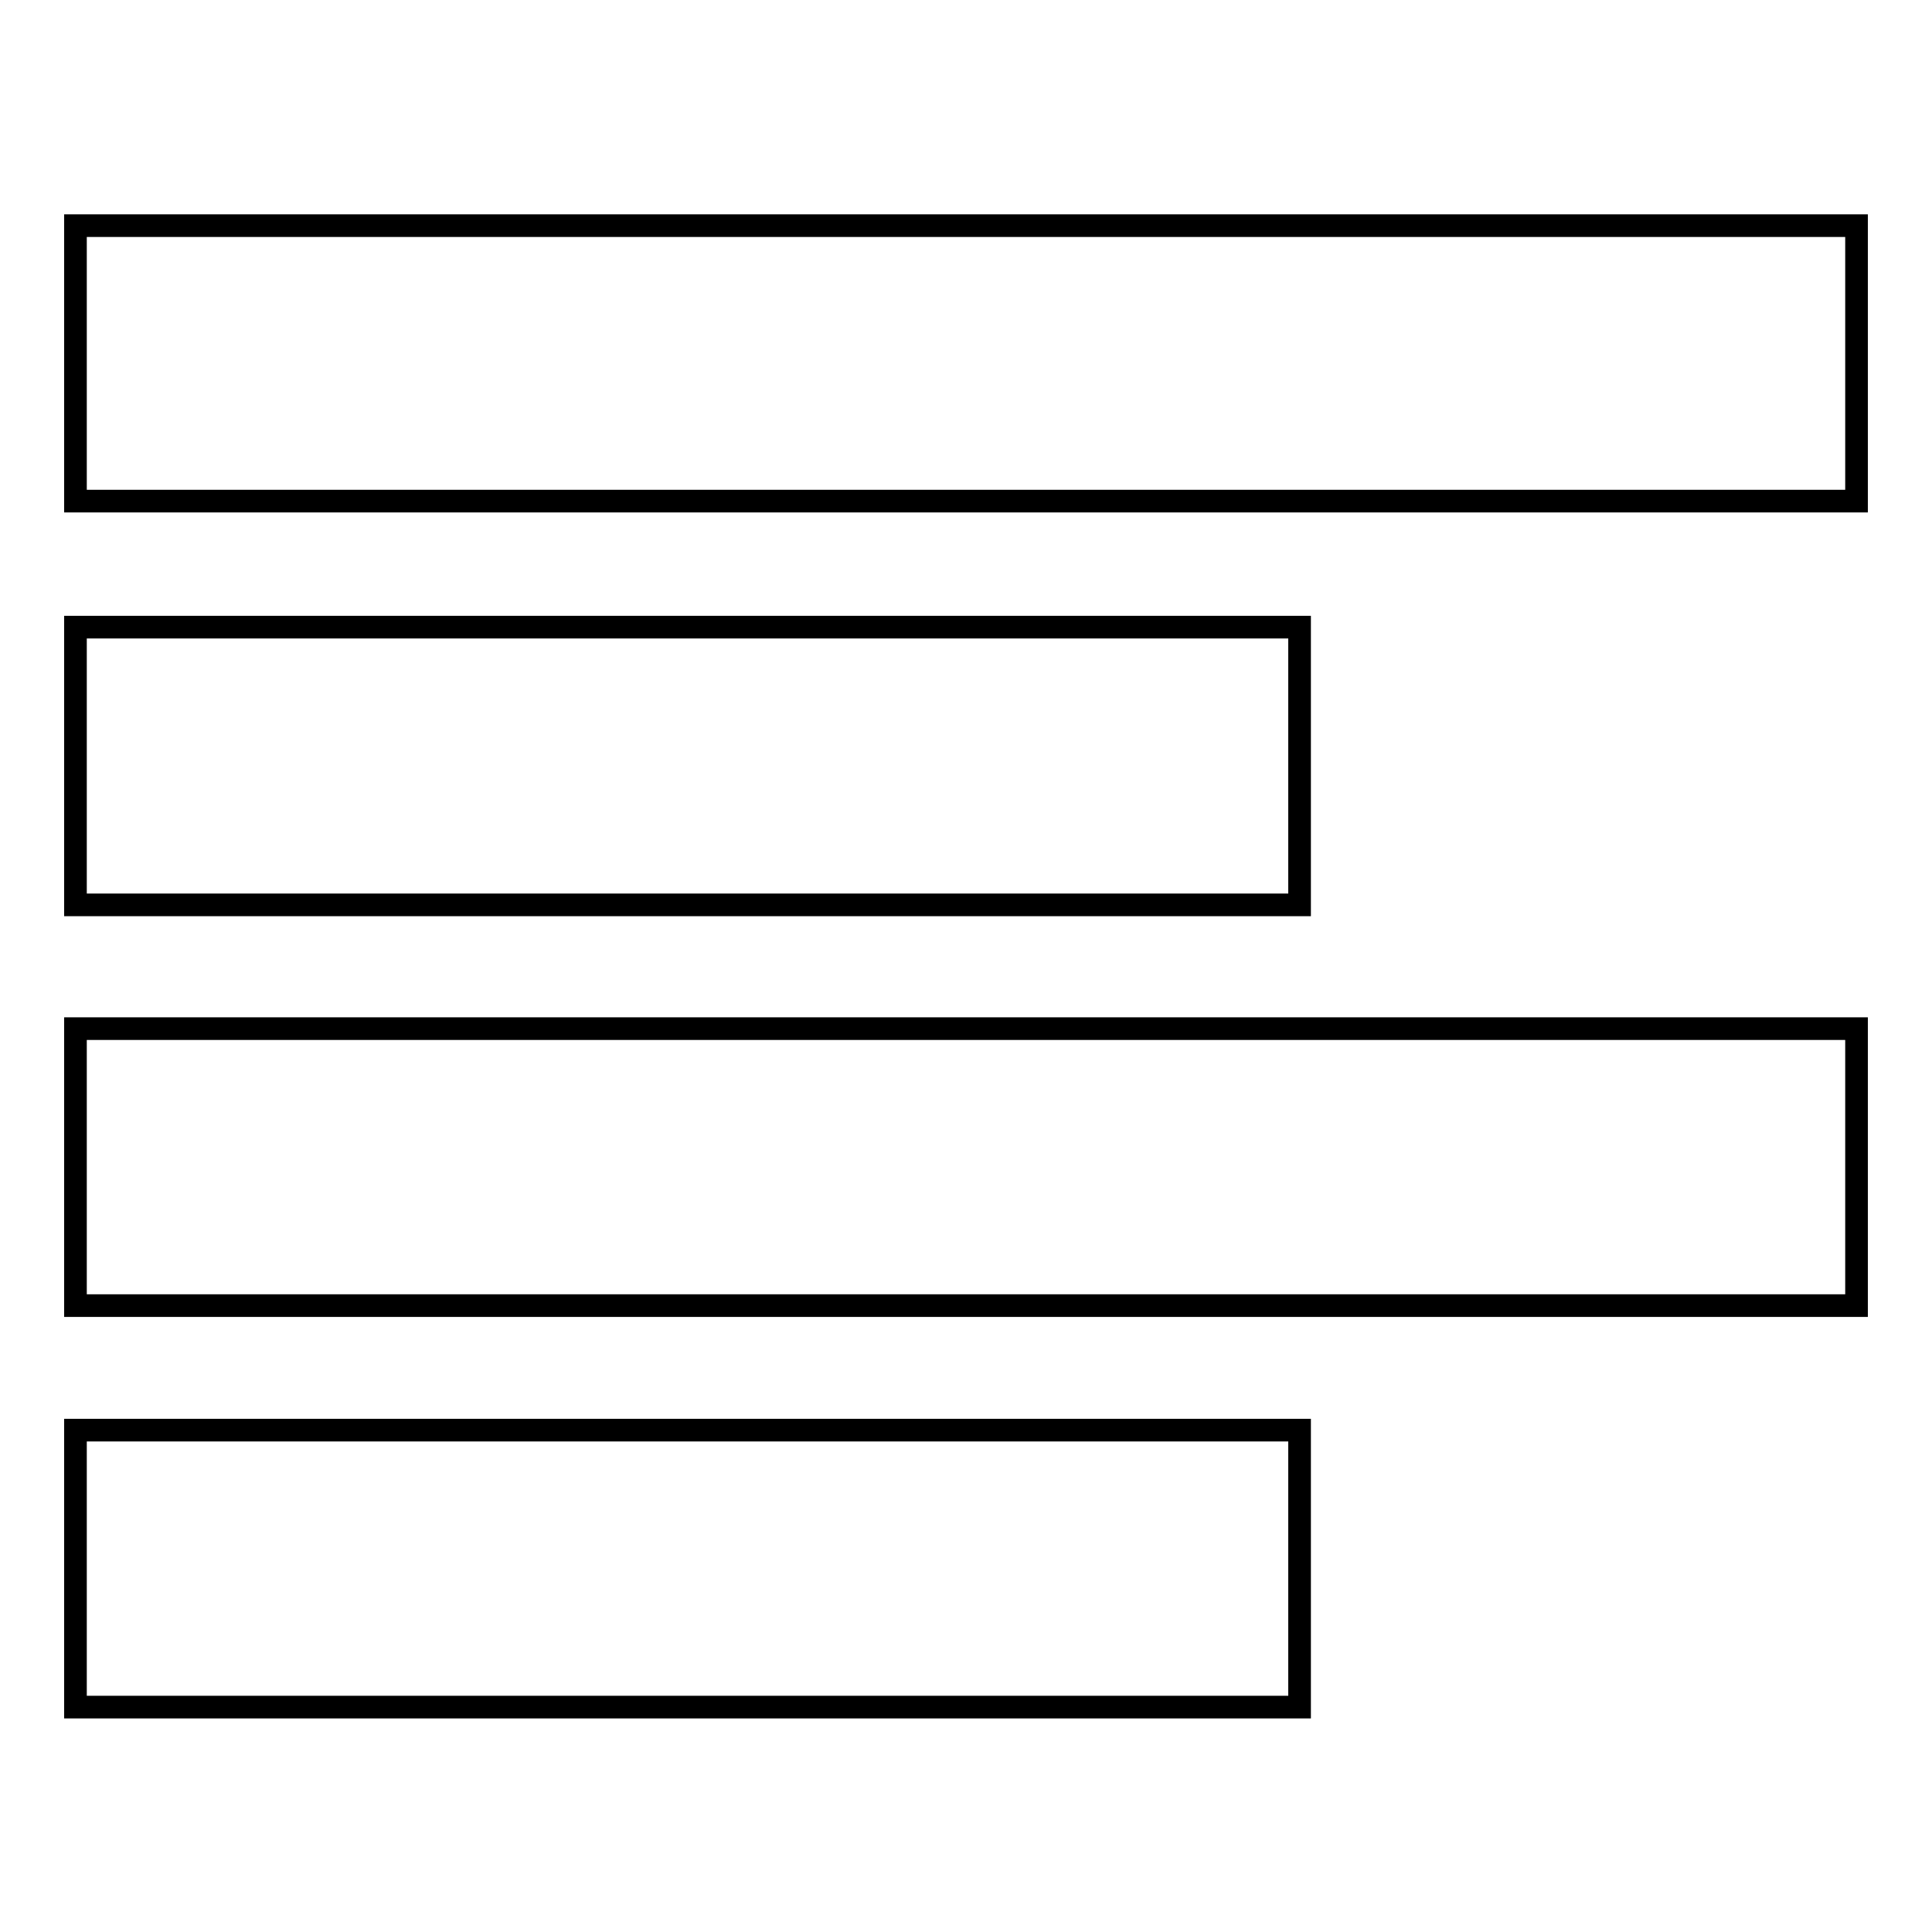
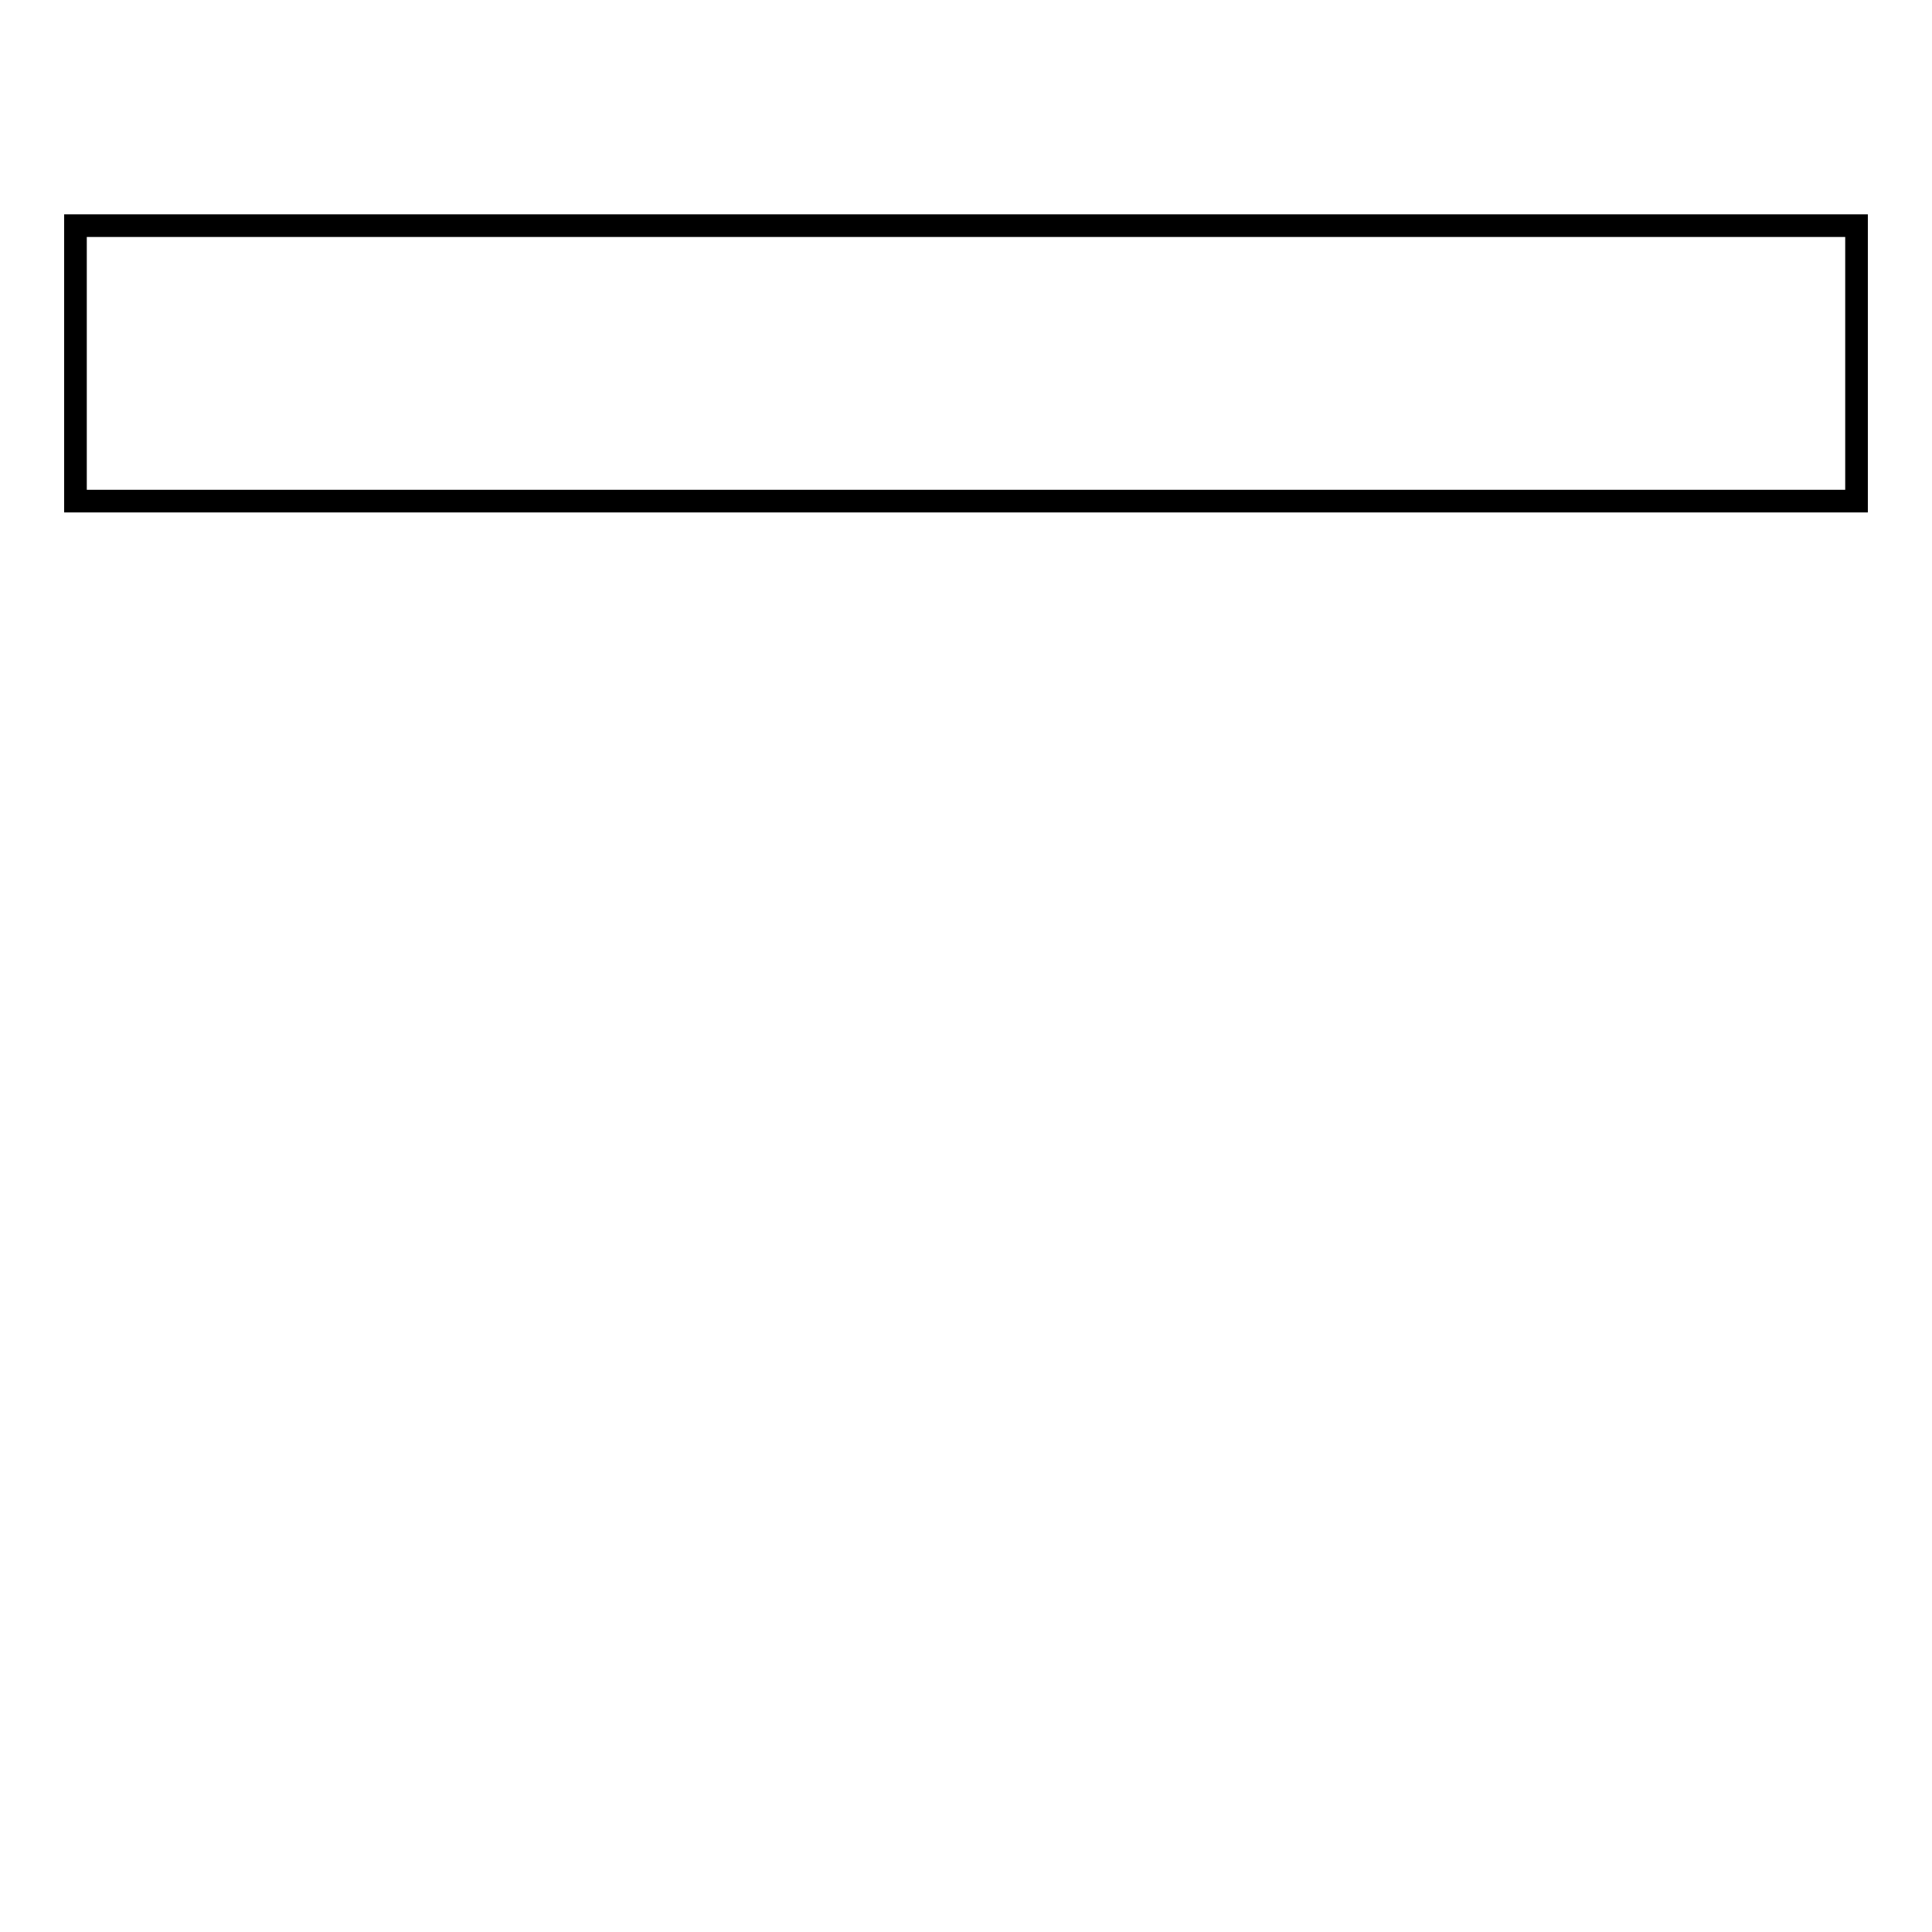
<svg xmlns="http://www.w3.org/2000/svg" version="1.1" x="0px" y="0px" viewBox="0 0 256 256" enable-background="new 0 0 256 256" xml:space="preserve">
  <g>
    <g>
      <path stroke-width="3" fill-opacity="0" stroke="#000000" d="M10,29.9h236v36.5H10V29.9L10,29.9z" />
-       <path stroke-width="3" fill-opacity="0" stroke="#000000" d="M10,83.1h162.2v36.8H10V83.1L10,83.1z" />
-       <path stroke-width="3" fill-opacity="0" stroke="#000000" d="M10,136.3h236V173H10V136.3L10,136.3z" />
-       <path stroke-width="3" fill-opacity="0" stroke="#000000" d="M10,189.5h162.2v36.7H10V189.5L10,189.5z" />
    </g>
  </g>
</svg>